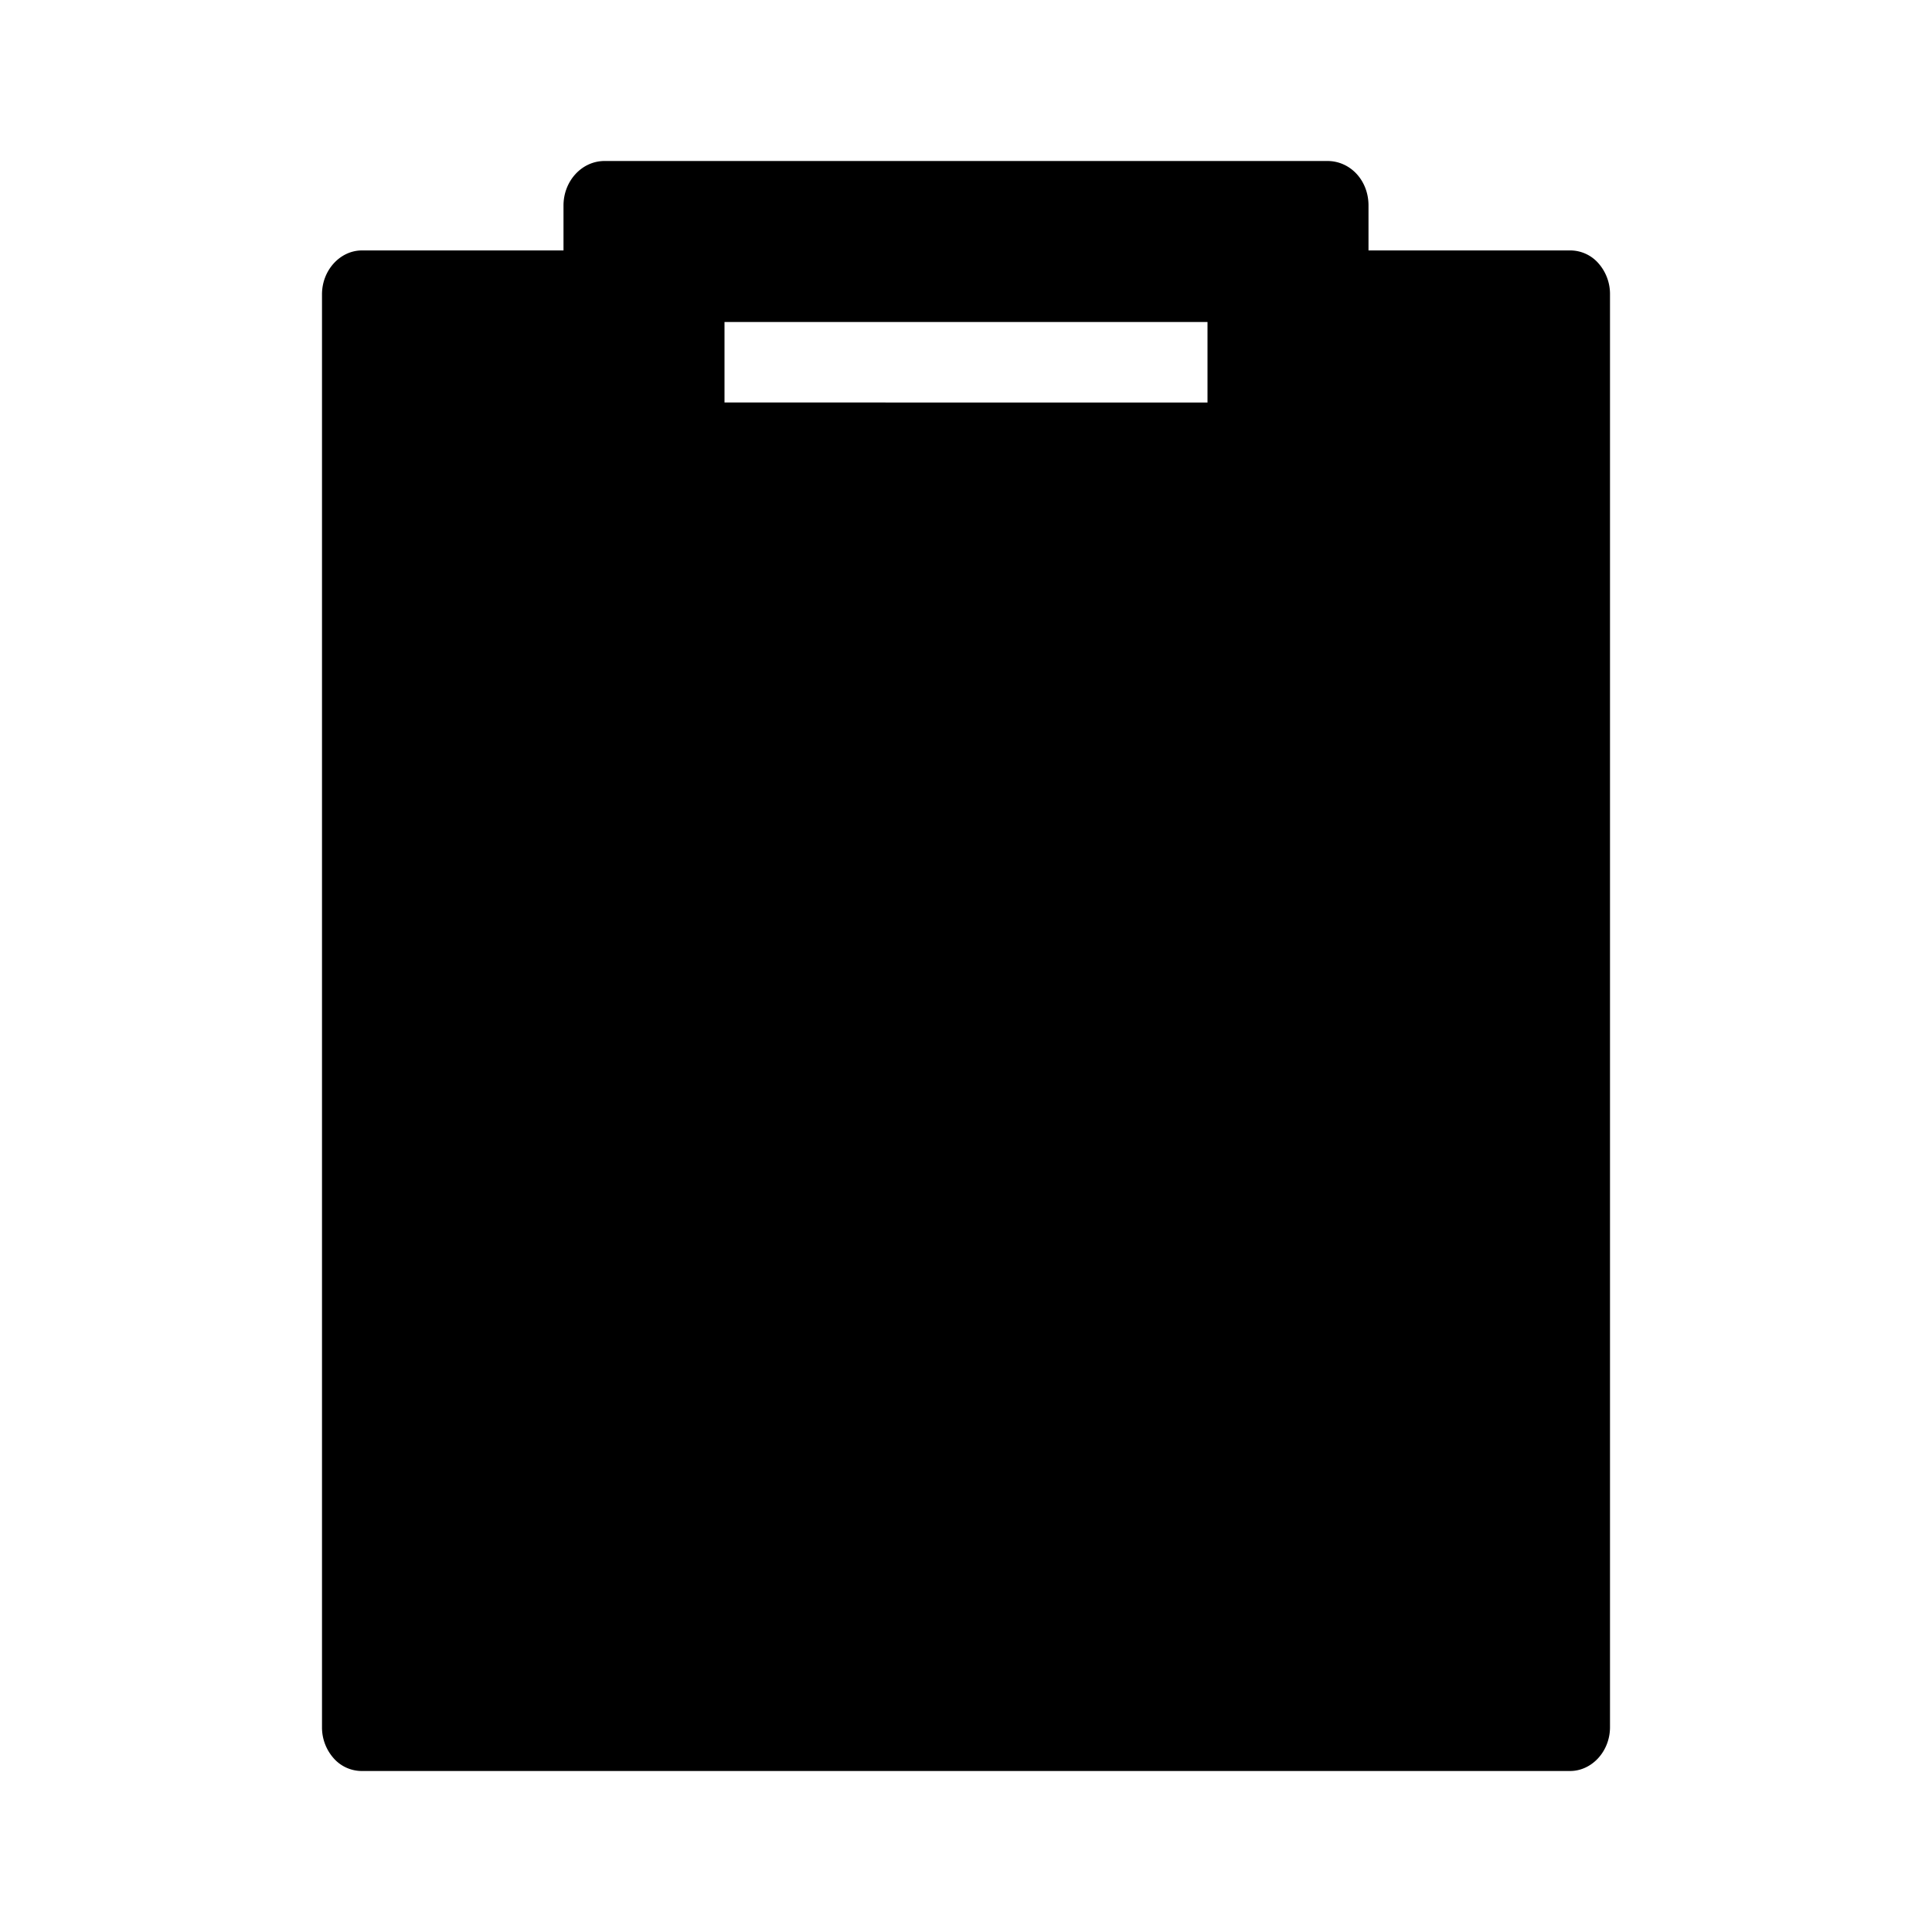
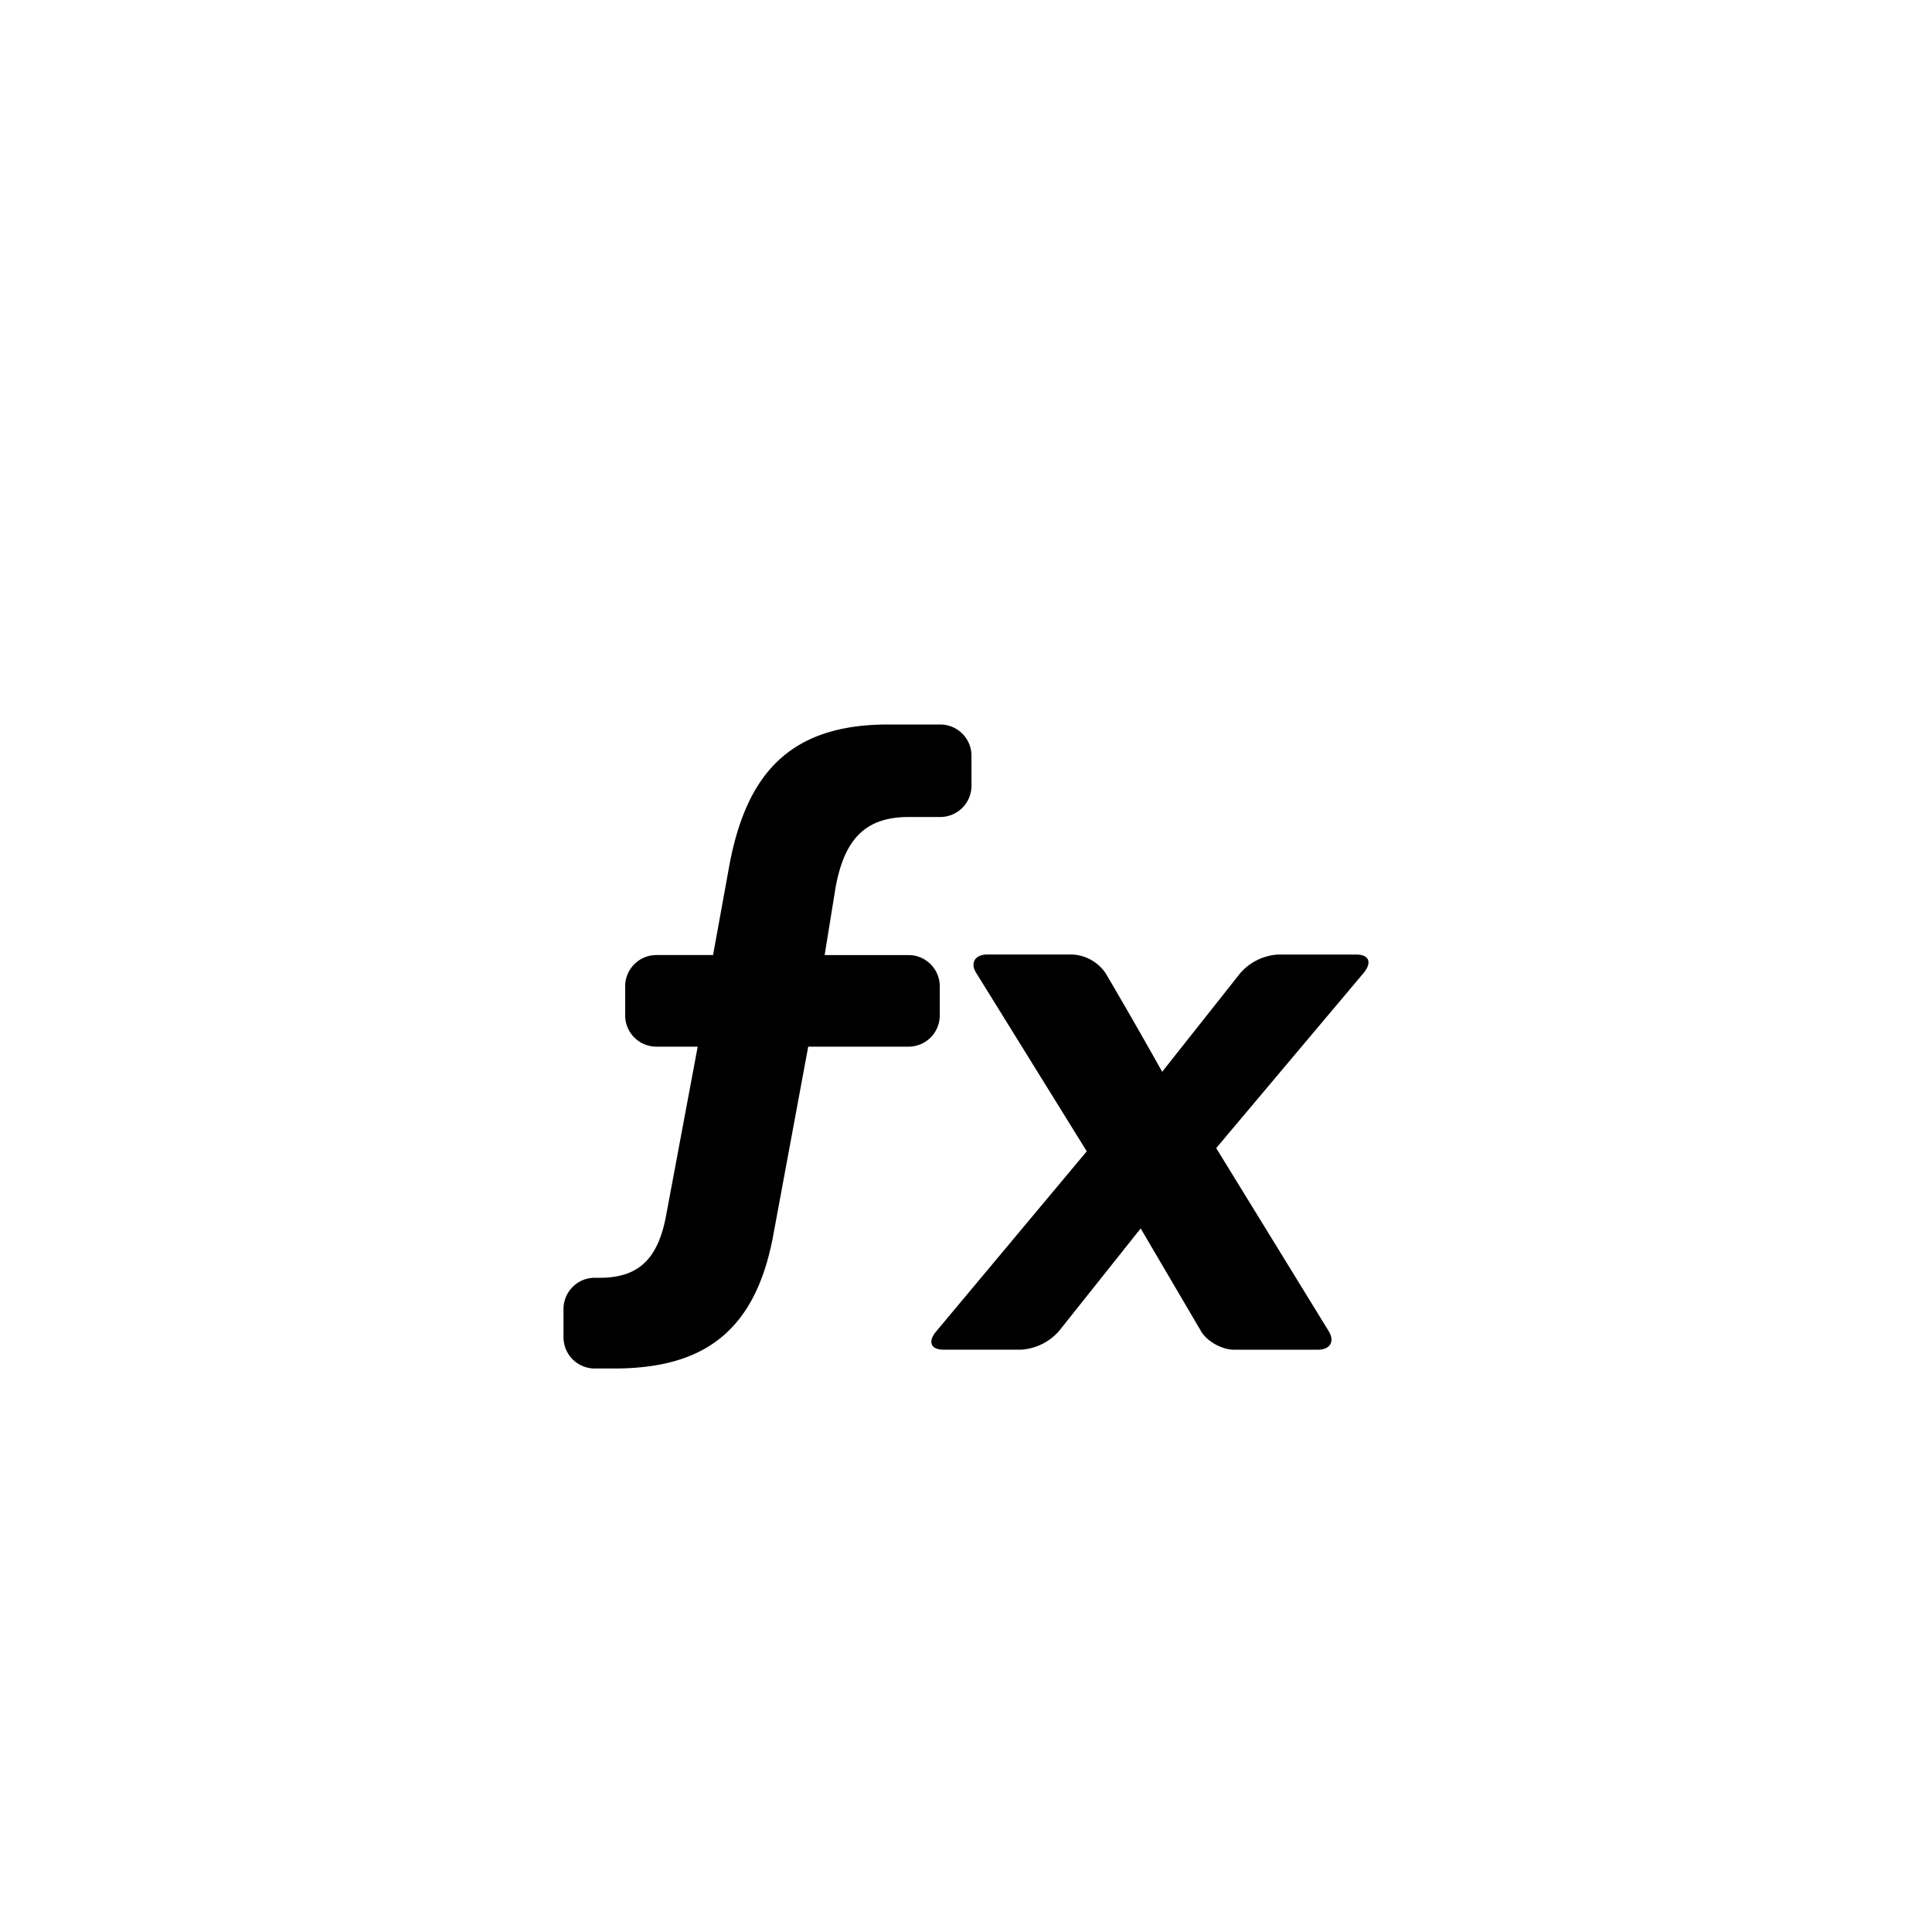
<svg xmlns="http://www.w3.org/2000/svg" width="24" height="24" class="wd-icon-formula-clipboard wd-icon" focusable="false" role="presentation" viewBox="0 0 24 24">
  <g class="wd-icon-container">
-     <path d="M5 4h3v2h8V4h3v17H5V4z" class="wd-icon-background" />
-     <path fill-rule="evenodd" d="M7 3.111v-.558C7 2.248 7.228 2 7.51 2h8.98c.282 0 .51.239.51.553v.558h2.504a.466.466 0 0 1 .35.157.576.576 0 0 1 .146.388v17.8c0 .3-.226.544-.496.544H4.496a.466.466 0 0 1-.35-.157.576.576 0 0 1-.146-.387v-17.8c0-.3.226-.545.496-.545H7zM7 5H6v15h12V5h-1l.018 1.425a.627.627 0 0 1-.151.41.47.47 0 0 1-.359.165h-8.98a.465.465 0 0 1-.36-.164.622.622 0 0 1-.15-.41L7 5zm2 0V4h6v1H9z" class="wd-icon-fill" clip-rule="evenodd" />
    <path d="M7.63 17h-.242A.388.388 0 0 1 7 16.612v-.35c0-.215.174-.389.388-.389h.063c.473 0 .72-.225.822-.766l.394-2.105h-.513a.388.388 0 0 1-.388-.388v-.361c0-.215.174-.389.388-.389h.704l.203-1.118C9.275 9.608 9.816 9 11.031 9h.649c.214 0 .388.174.388.388v.373a.388.388 0 0 1-.388.388h-.389c-.53 0-.8.26-.912.88l-.135.835h1.042c.214 0 .388.174.388.389v.361a.388.388 0 0 1-.388.388H10.04l-.428 2.308C9.399 16.515 8.768 17 7.63 17zM11.63 16.539c-.106.125-.07.227.09.227h.97a.686.686 0 0 0 .466-.232l1.014-1.274.75 1.277c.074.127.26.23.412.23h1.038c.153 0 .215-.102.135-.232l-1.397-2.273 1.83-2.174c.107-.128.073-.23-.088-.23h-.977a.676.676 0 0 0-.463.227l-.973 1.229a66.935 66.935 0 0 0-.701-1.222.534.534 0 0 0-.418-.235h-1.052c-.155 0-.216.105-.141.226l1.375 2.219-1.87 2.237z" class="wd-icon-accent" />
  </g>
</svg>